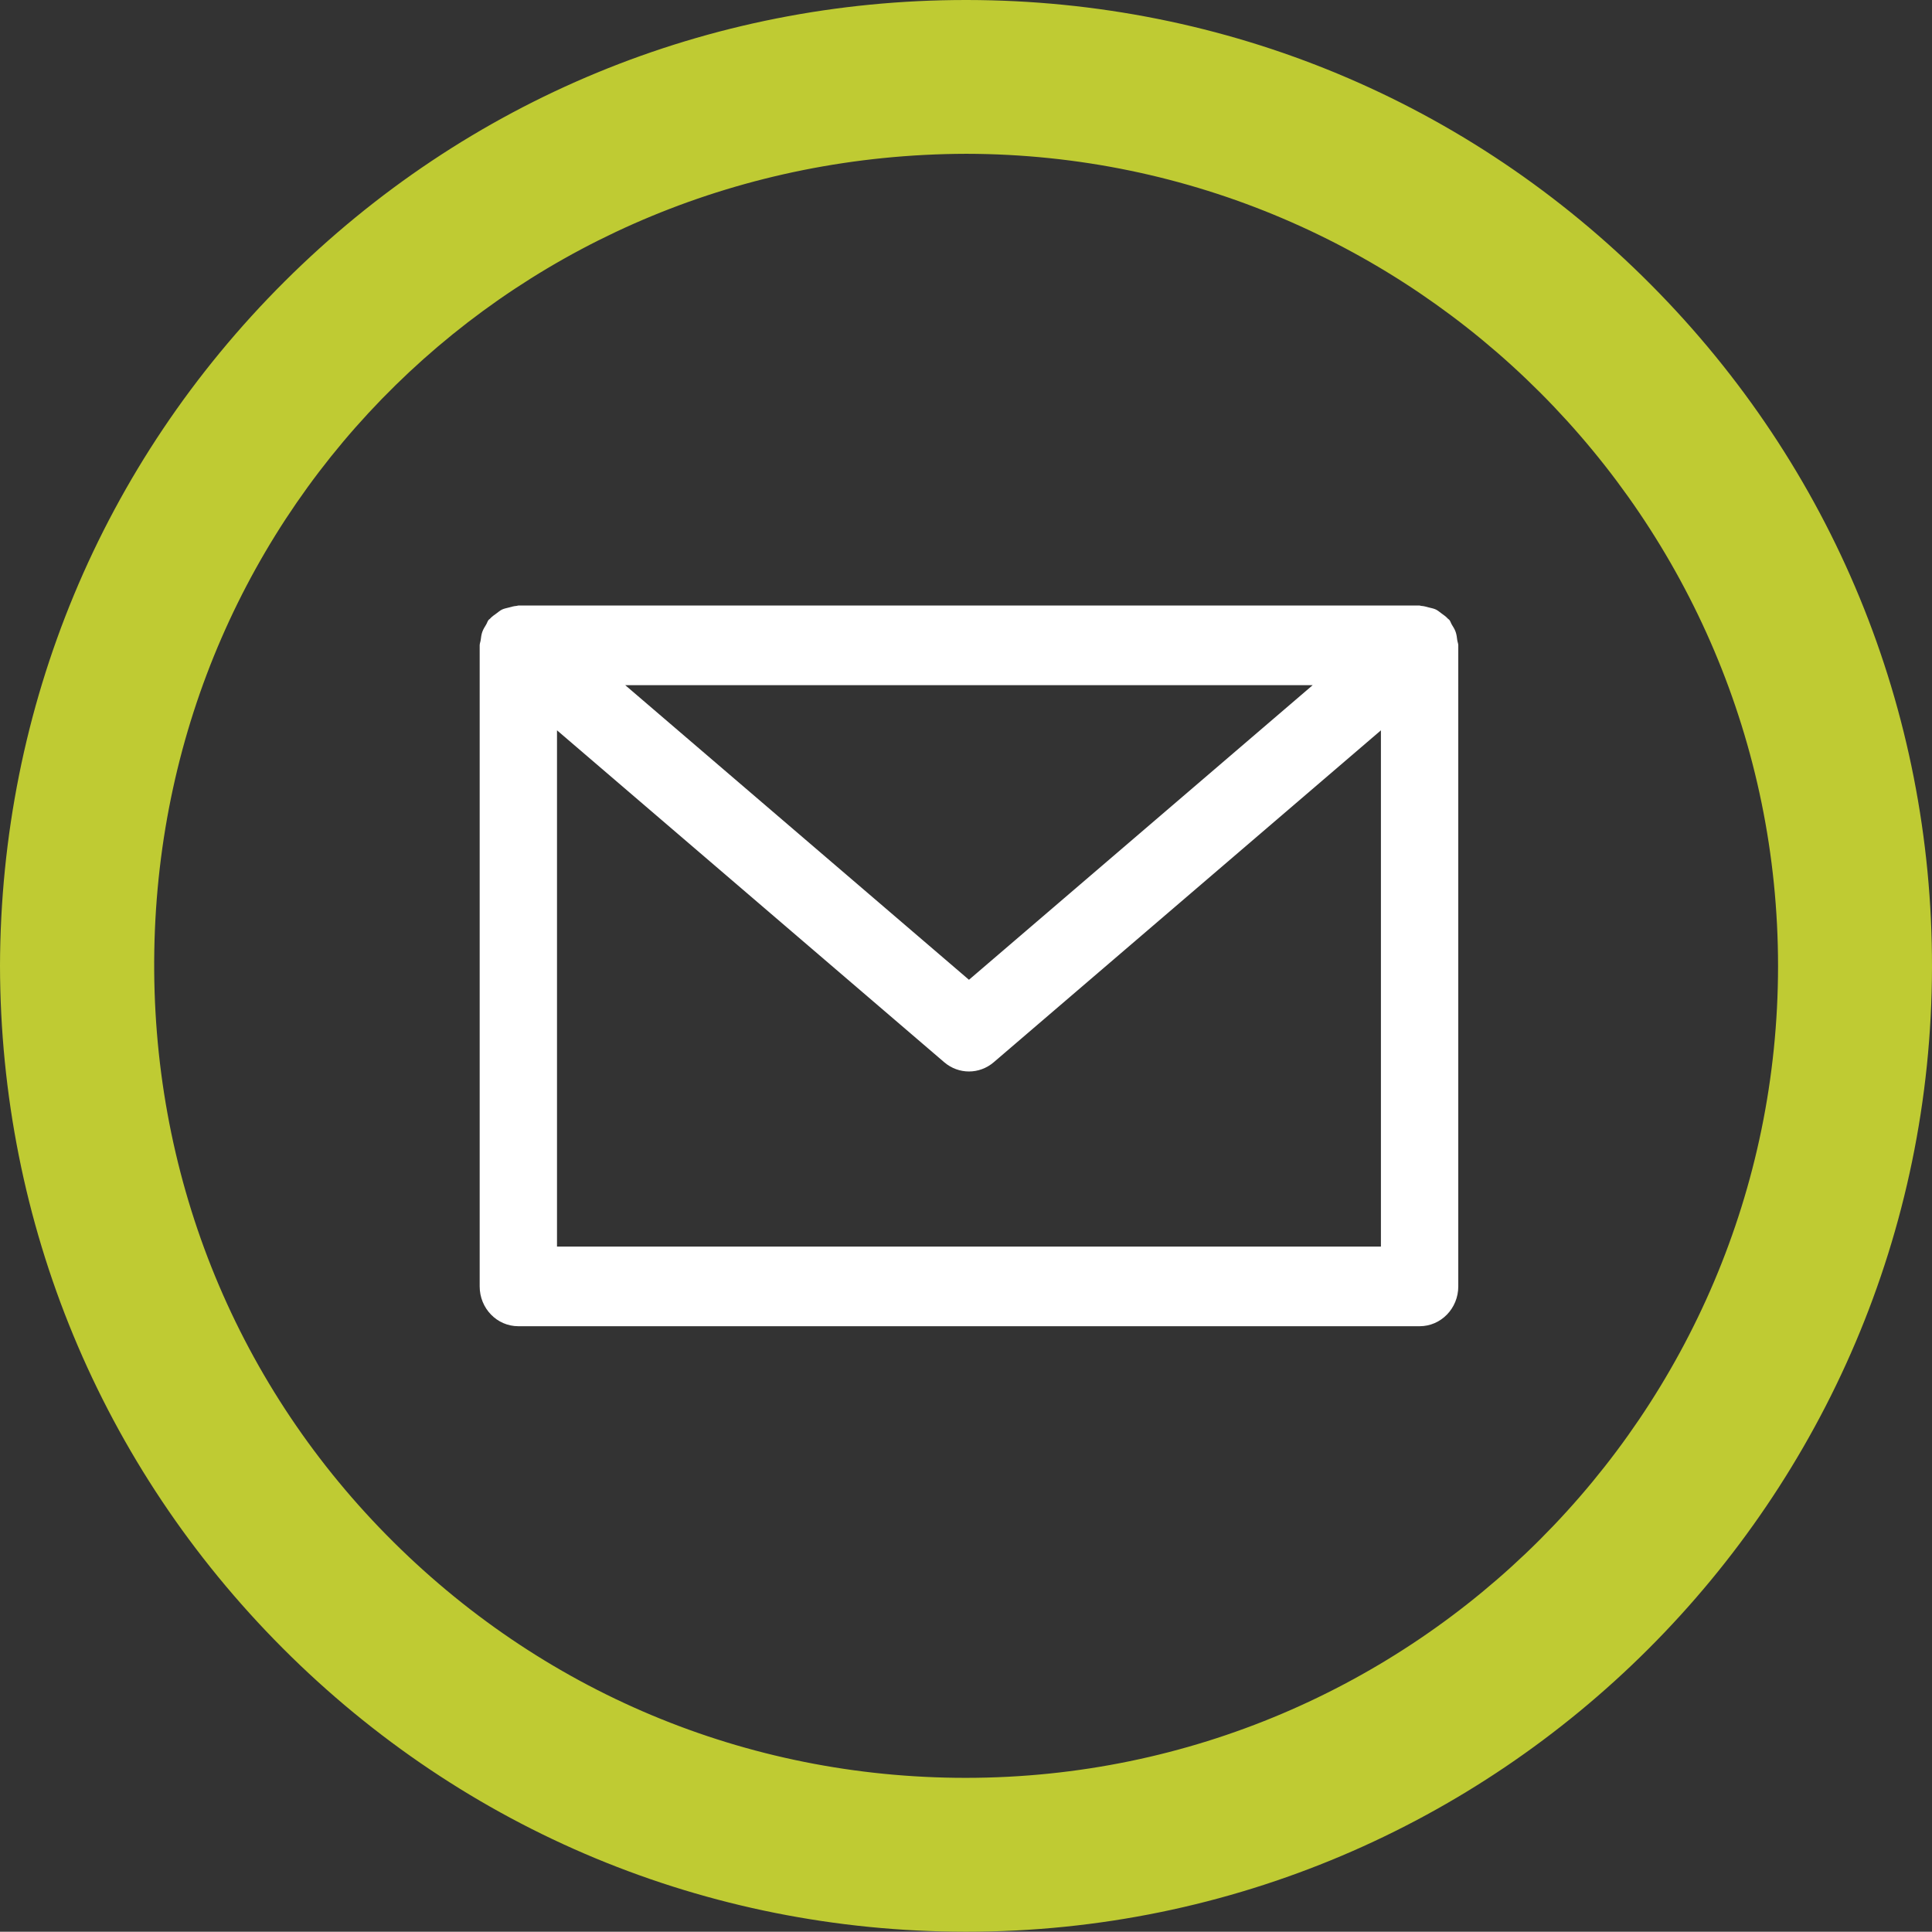
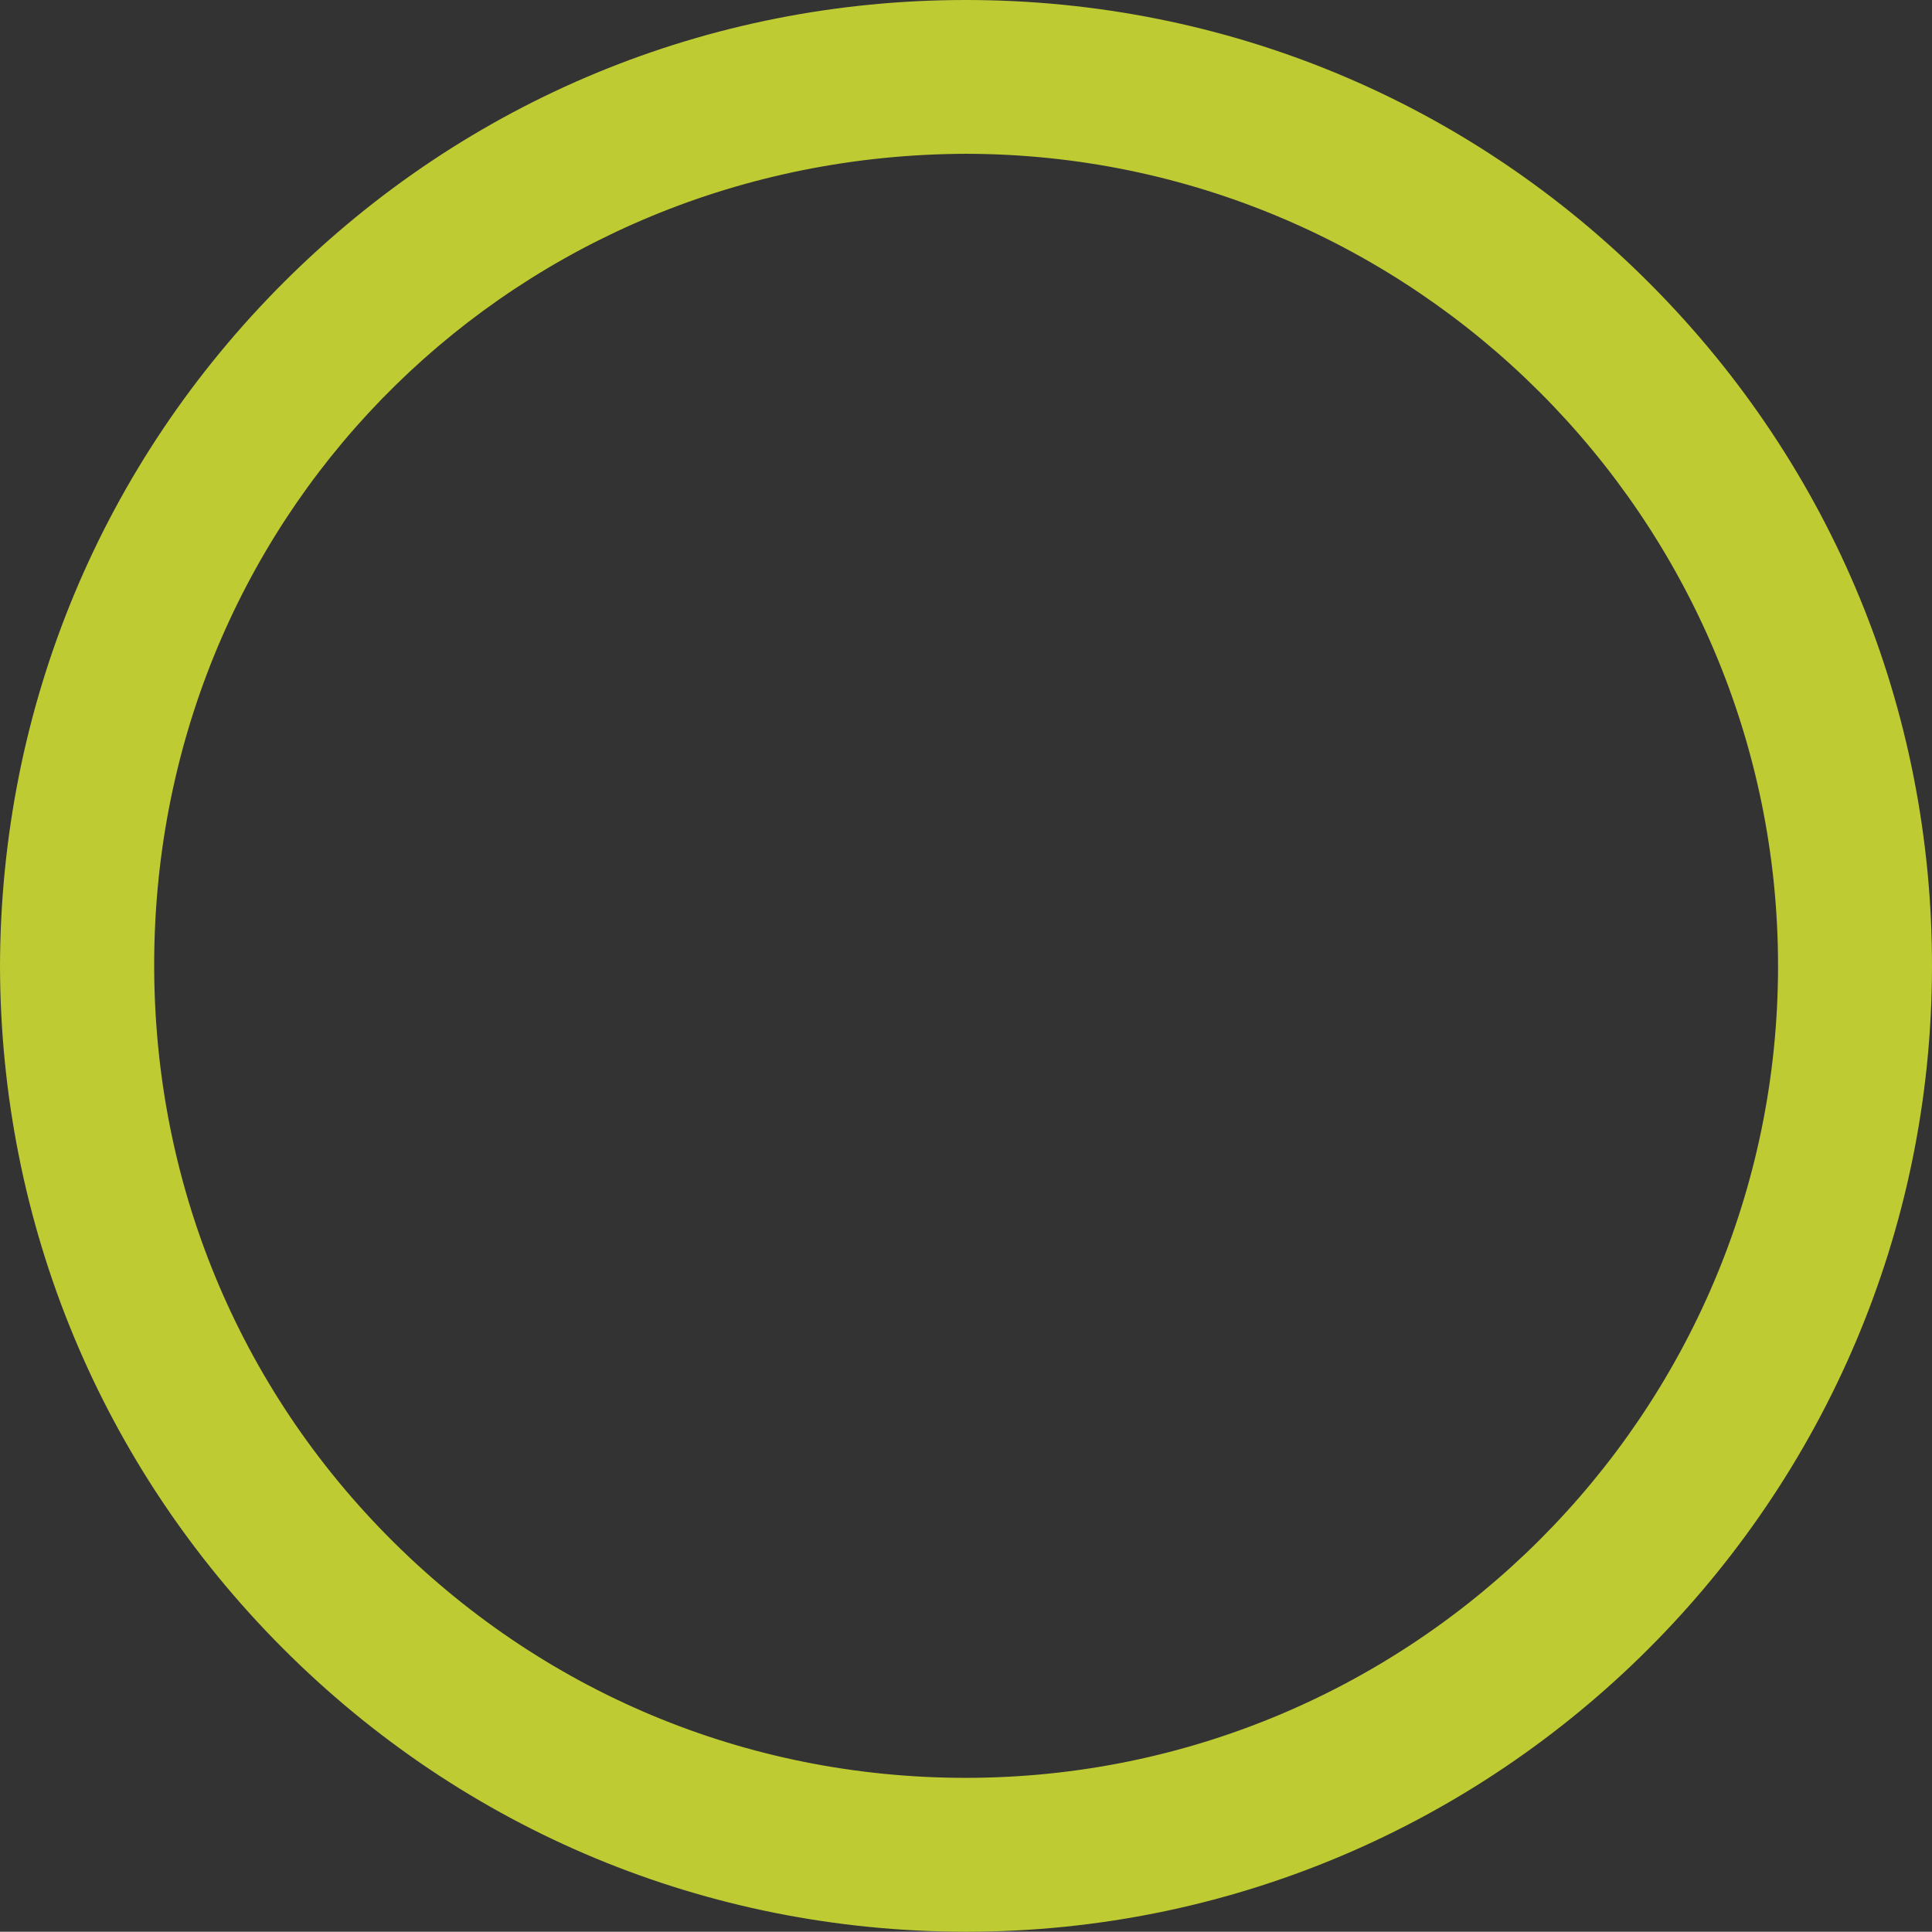
<svg xmlns="http://www.w3.org/2000/svg" version="1.1" x="0px" y="0px" width="87.131px" height="87.119px" viewBox="0 0 87.131 87.119" style="overflow:scroll;enable-background:new 0 0 87.131 87.119;" xml:space="preserve">
  <rect x="0" y="0" width="87.131" height="87.119" fill="#333333" stroke="none" />
  <style type="text/css">
	.st0{fill:#BFCB33;}
	.st1{fill:#FFFFFF;}
</style>
  <defs>
</defs>
  <g>
    <g>
      <path class="st0" d="M43.616,0c-0.021,0-0.04,0-0.06,0c-11.596,0-22.504,4.507-30.72,12.694C4.591,20.91,0.032,31.869,0,43.551    v0.007c0.021,11.624,4.548,22.553,12.748,30.772c8.21,8.23,19.138,12.772,30.772,12.789c0.022,0,0.043,0,0.065,0    c23.98,0,43.509-19.501,43.546-43.5c0.018-11.608-4.483-22.539-12.673-30.778C66.242,4.576,55.289,0.016,43.616,0z M43.579,80.179    c-0.01,0-0.018,0-0.028,0c-9.895,0-19.172-3.89-26.123-10.955c-6.92-7.033-10.638-16.392-10.469-26.353    C7.3,22.771,23.387,6.987,43.582,6.936C63.773,6.97,80.194,23.405,80.188,43.574C80.181,63.744,63.759,80.164,43.579,80.179z" />
    </g>
-     <path class="st1" d="M65.72,28.866c-0.016-0.126-0.03-0.247-0.072-0.368c-0.043-0.122-0.108-0.224-0.175-0.332   c-0.041-0.069-0.059-0.147-0.111-0.211c-0.017-0.021-0.042-0.029-0.06-0.049c-0.087-0.098-0.191-0.169-0.297-0.245   c-0.082-0.059-0.156-0.127-0.245-0.17c-0.099-0.048-0.208-0.066-0.316-0.094c-0.115-0.03-0.225-0.065-0.343-0.071   c-0.028-0.001-0.052-0.017-0.08-0.017H23.376c-0.029,0-0.052,0.015-0.08,0.017c-0.117,0.006-0.227,0.041-0.341,0.071   c-0.109,0.029-0.219,0.047-0.318,0.095c-0.088,0.043-0.161,0.11-0.242,0.168c-0.107,0.077-0.213,0.148-0.3,0.247   c-0.018,0.02-0.043,0.028-0.059,0.049c-0.052,0.064-0.069,0.143-0.111,0.211c-0.066,0.108-0.131,0.21-0.174,0.332   c-0.043,0.121-0.056,0.243-0.072,0.368c-0.011,0.081-0.046,0.153-0.046,0.237v28.911c0,0.993,0.78,1.796,1.744,1.796h40.646   c0.964,0,1.744-0.803,1.744-1.796V29.104C65.766,29.019,65.73,28.947,65.72,28.866z M59.201,30.9L43.699,44.187L28.197,30.9H59.201   z M25.12,56.22V32.936l17.464,14.97c0.324,0.277,0.719,0.416,1.116,0.416c0.397,0,0.792-0.139,1.116-0.416l17.462-14.969V56.22   H25.12z" />
  </g>
</svg>